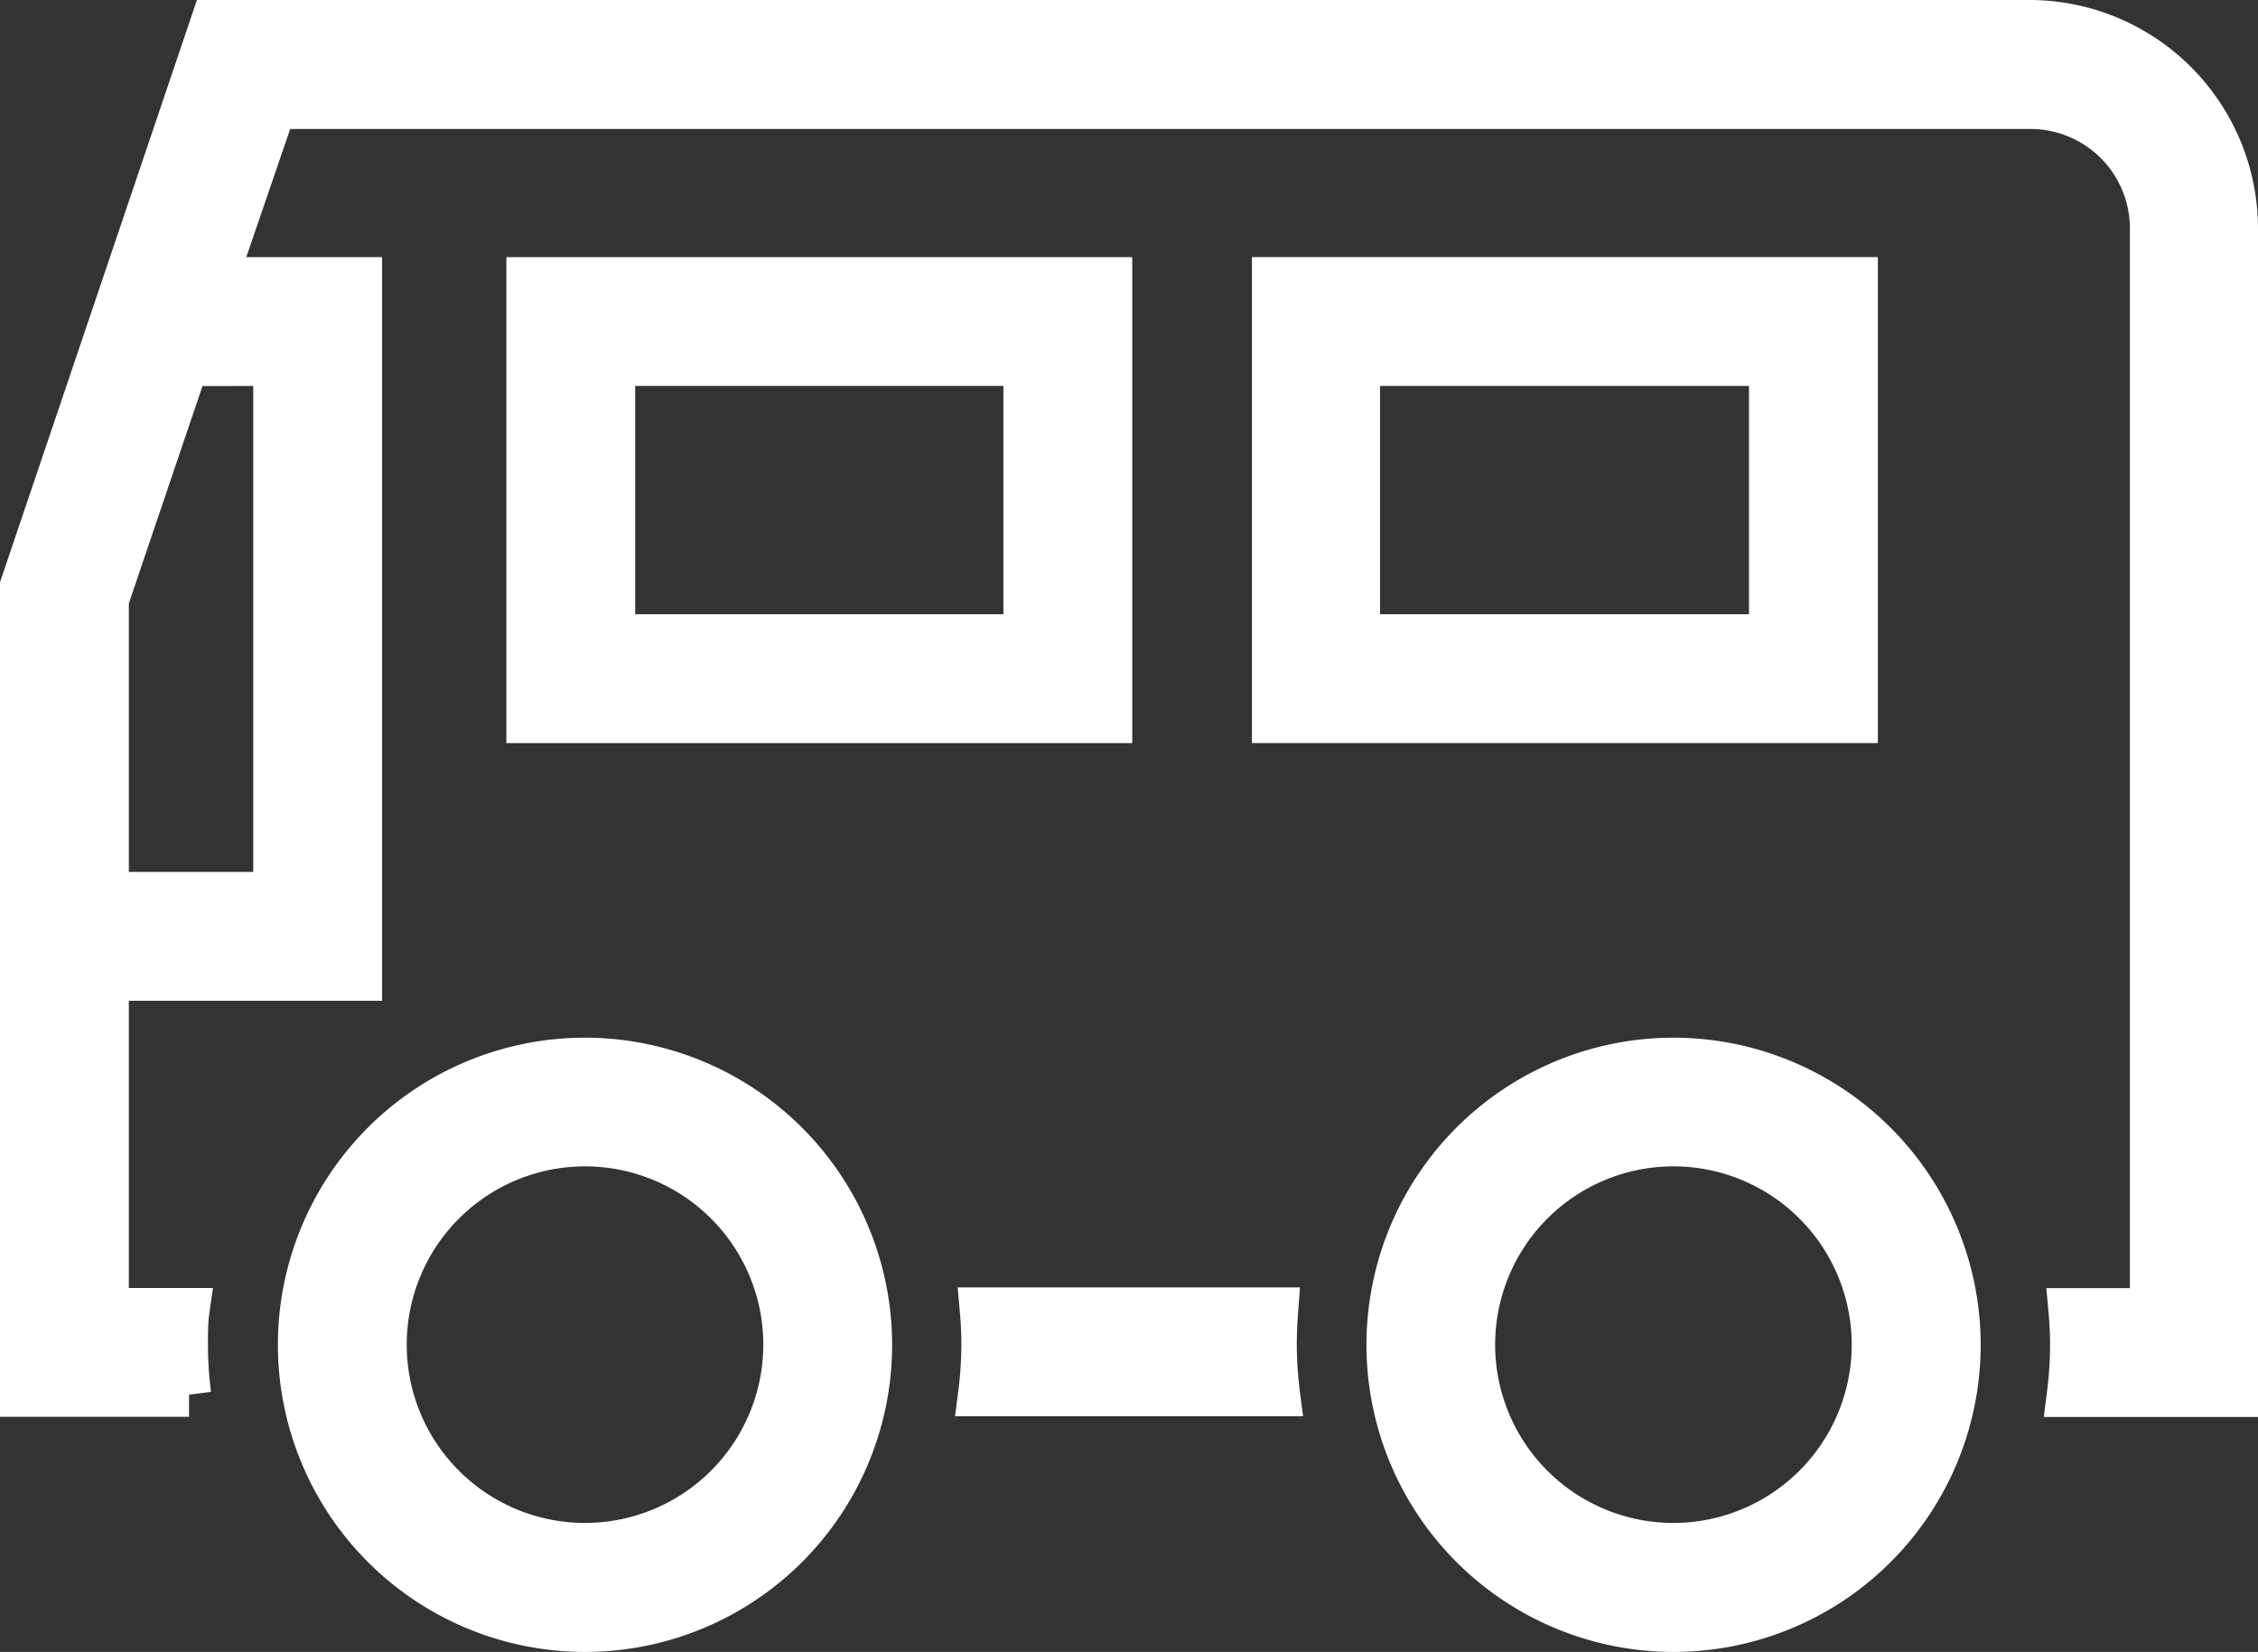
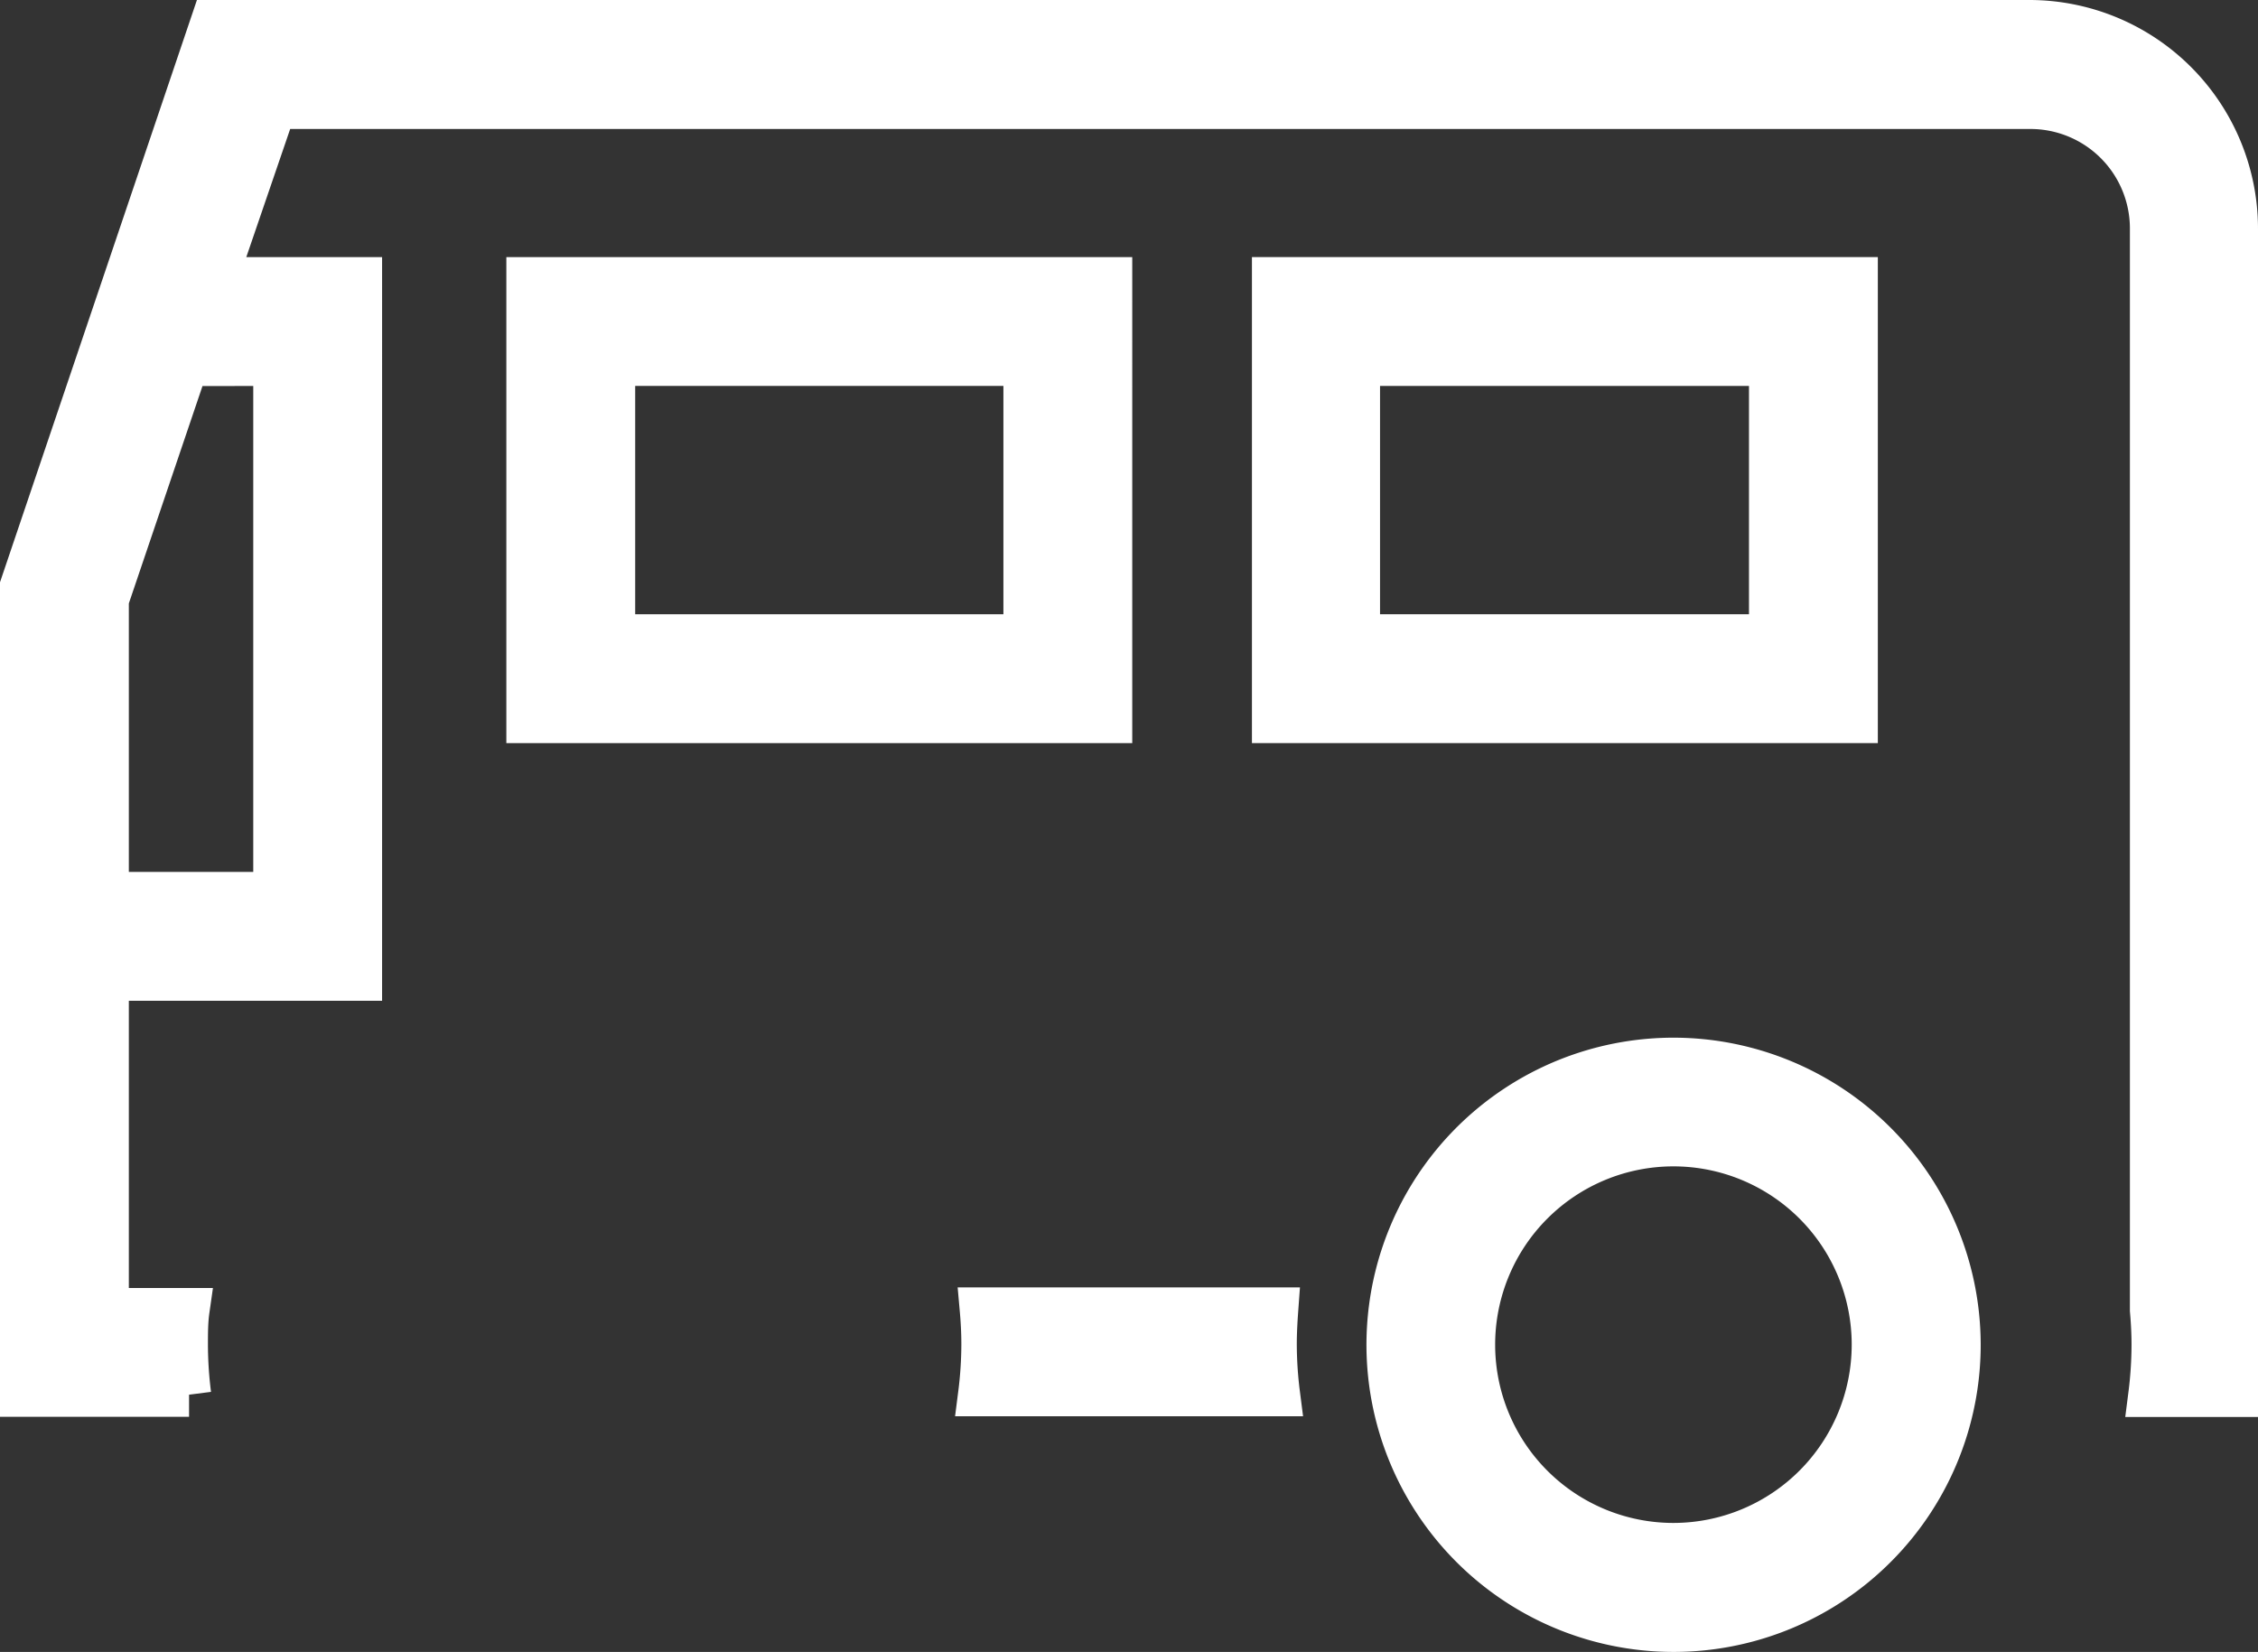
<svg xmlns="http://www.w3.org/2000/svg" width="15.3" height="11.193" viewBox="0 0 15.3 11.193">
  <rect x="0" y="0" width="15.3" height="11.193" fill="#333333" stroke="none" />
  <g id="グループ_136" data-name="グループ 136" transform="translate(-37.6 -88.08)">
    <path id="パス_48" data-name="パス 48" d="M92.691,107.982H88.75v2.993h3.941Zm-.573,2.42H89.323v-1.847h2.795Z" transform="translate(-47.569 -18.01)" fill="#fff" stroke="#fff" stroke-width="0.3" />
    <path id="パス_49" data-name="パス 49" d="M147.982,107.982h-3.941v2.993h3.941Zm-.573,2.42h-2.8v-1.847h2.8Z" transform="translate(-97.808 -18.01)" fill="#fff" stroke="#fff" stroke-width="0.3" />
    <path id="パス_51" data-name="パス 51" d="M125.469,187.2h-1.994c.007.078.011.156.011.235a2.706,2.706,0,0,1-.022.338h2.017a2.72,2.72,0,0,1-.022-.338C125.459,187.36,125.463,187.282,125.469,187.2Z" transform="translate(-79.222 -90.247)" fill="#fff" stroke="#fff" stroke-width="0.3" />
-     <path id="パス_52" data-name="パス 52" d="M51.354,88.23H39.042L37.75,92.05v5.48h1.131a2.707,2.707,0,0,1-.022-.338c0-.079,0-.158.011-.235h-.547V94.711h1.716V89.972h-.98l.4-1.168h11.9a.824.824,0,0,1,.823.823v7.331H51.63c.007.078.011.156.011.235a2.723,2.723,0,0,1-.022.338H52.75v-7.9A1.4,1.4,0,0,0,51.354,88.23ZM39.466,90.545v3.593H38.323V92.144L38.88,90.5v.046Z" transform="translate(0 0)" fill="#fff" stroke="#fff" stroke-width="0.3" />
-     <path id="パス_53" data-name="パス 53" d="M73.1,167.973a1.931,1.931,0,1,0,1.931,1.931A1.933,1.933,0,0,0,73.1,167.973Zm0,3.288a1.358,1.358,0,1,1,1.358-1.358A1.359,1.359,0,0,1,73.1,171.261Z" transform="translate(-31.536 -72.712)" fill="#fff" stroke="#fff" stroke-width="0.3" />
+     <path id="パス_52" data-name="パス 52" d="M51.354,88.23H39.042L37.75,92.05v5.48h1.131a2.707,2.707,0,0,1-.022-.338c0-.079,0-.158.011-.235h-.547V94.711h1.716V89.972h-.98l.4-1.168h11.9a.824.824,0,0,1,.823.823v7.331c.007.078.011.156.011.235a2.723,2.723,0,0,1-.022.338H52.75v-7.9A1.4,1.4,0,0,0,51.354,88.23ZM39.466,90.545v3.593H38.323V92.144L38.88,90.5v.046Z" transform="translate(0 0)" fill="#fff" stroke="#fff" stroke-width="0.3" />
    <path id="パス_54" data-name="パス 54" d="M186.968,167.973A1.931,1.931,0,1,0,188.9,169.9,1.933,1.933,0,0,0,186.968,167.973Zm0,3.288a1.358,1.358,0,1,1,1.358-1.358A1.359,1.359,0,0,1,186.968,171.261Z" transform="translate(-138.029 -72.712)" fill="#fff" stroke="#fff" stroke-width="0.3" />
  </g>
</svg>